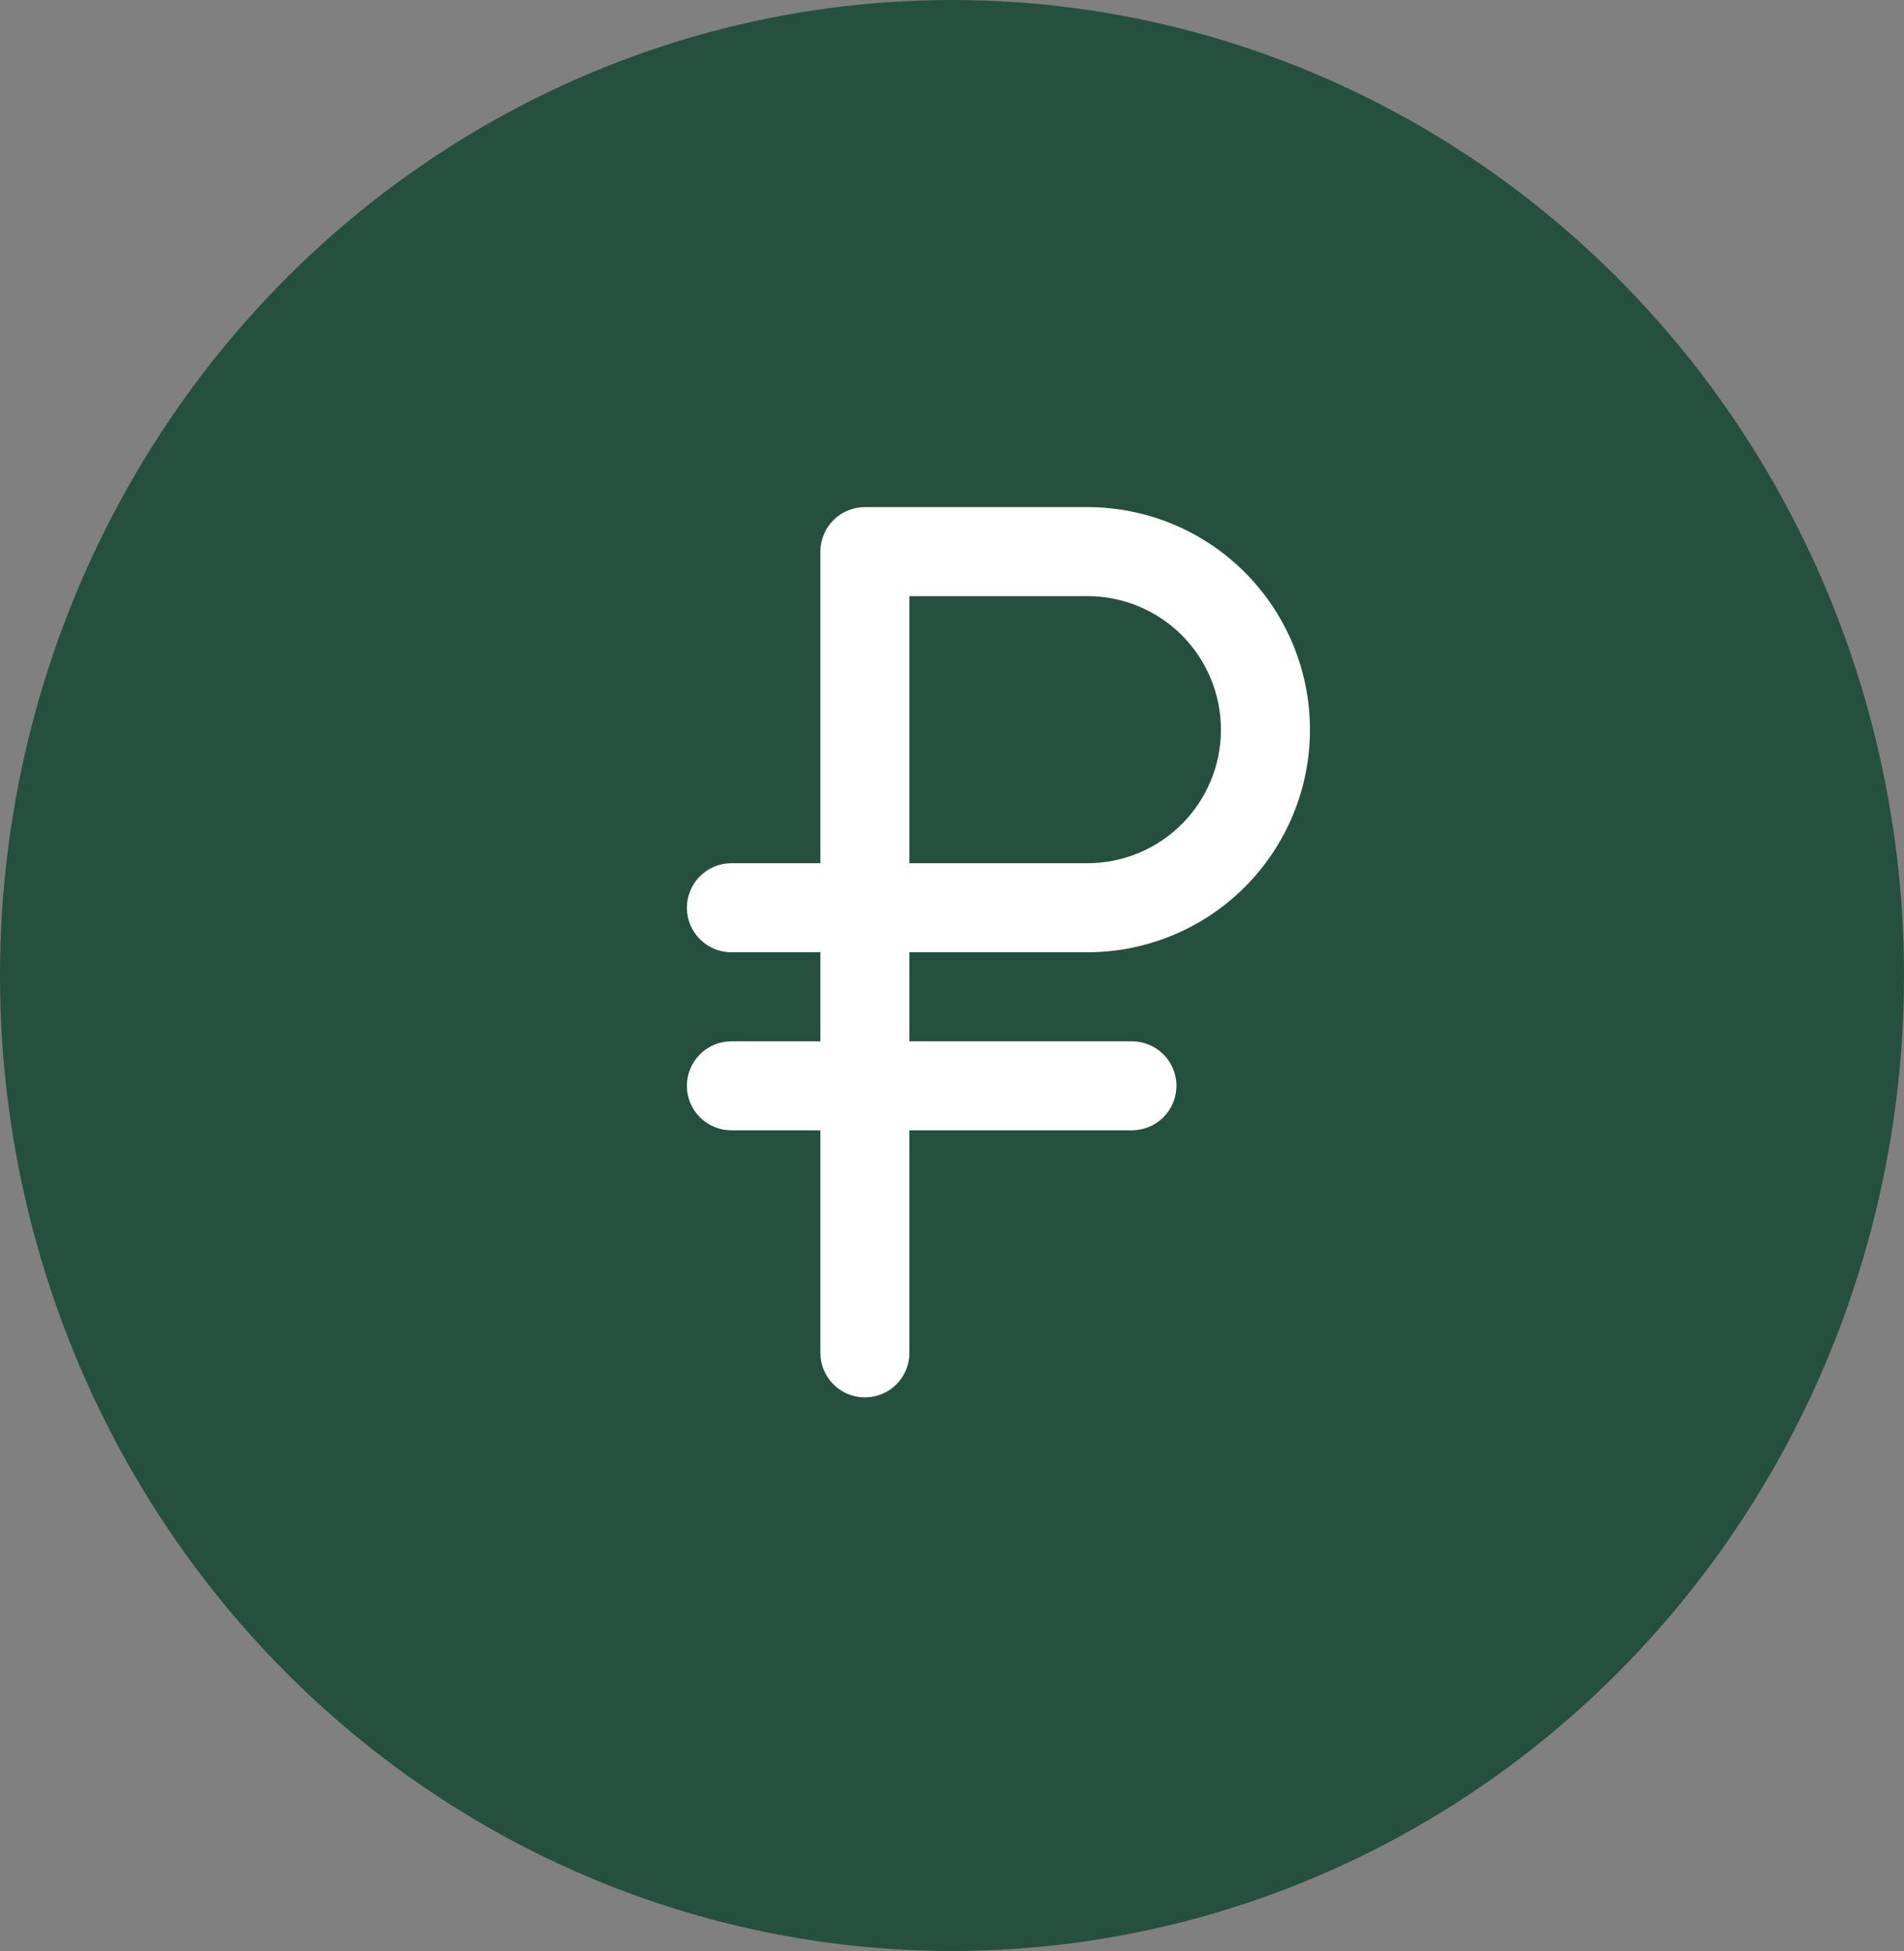
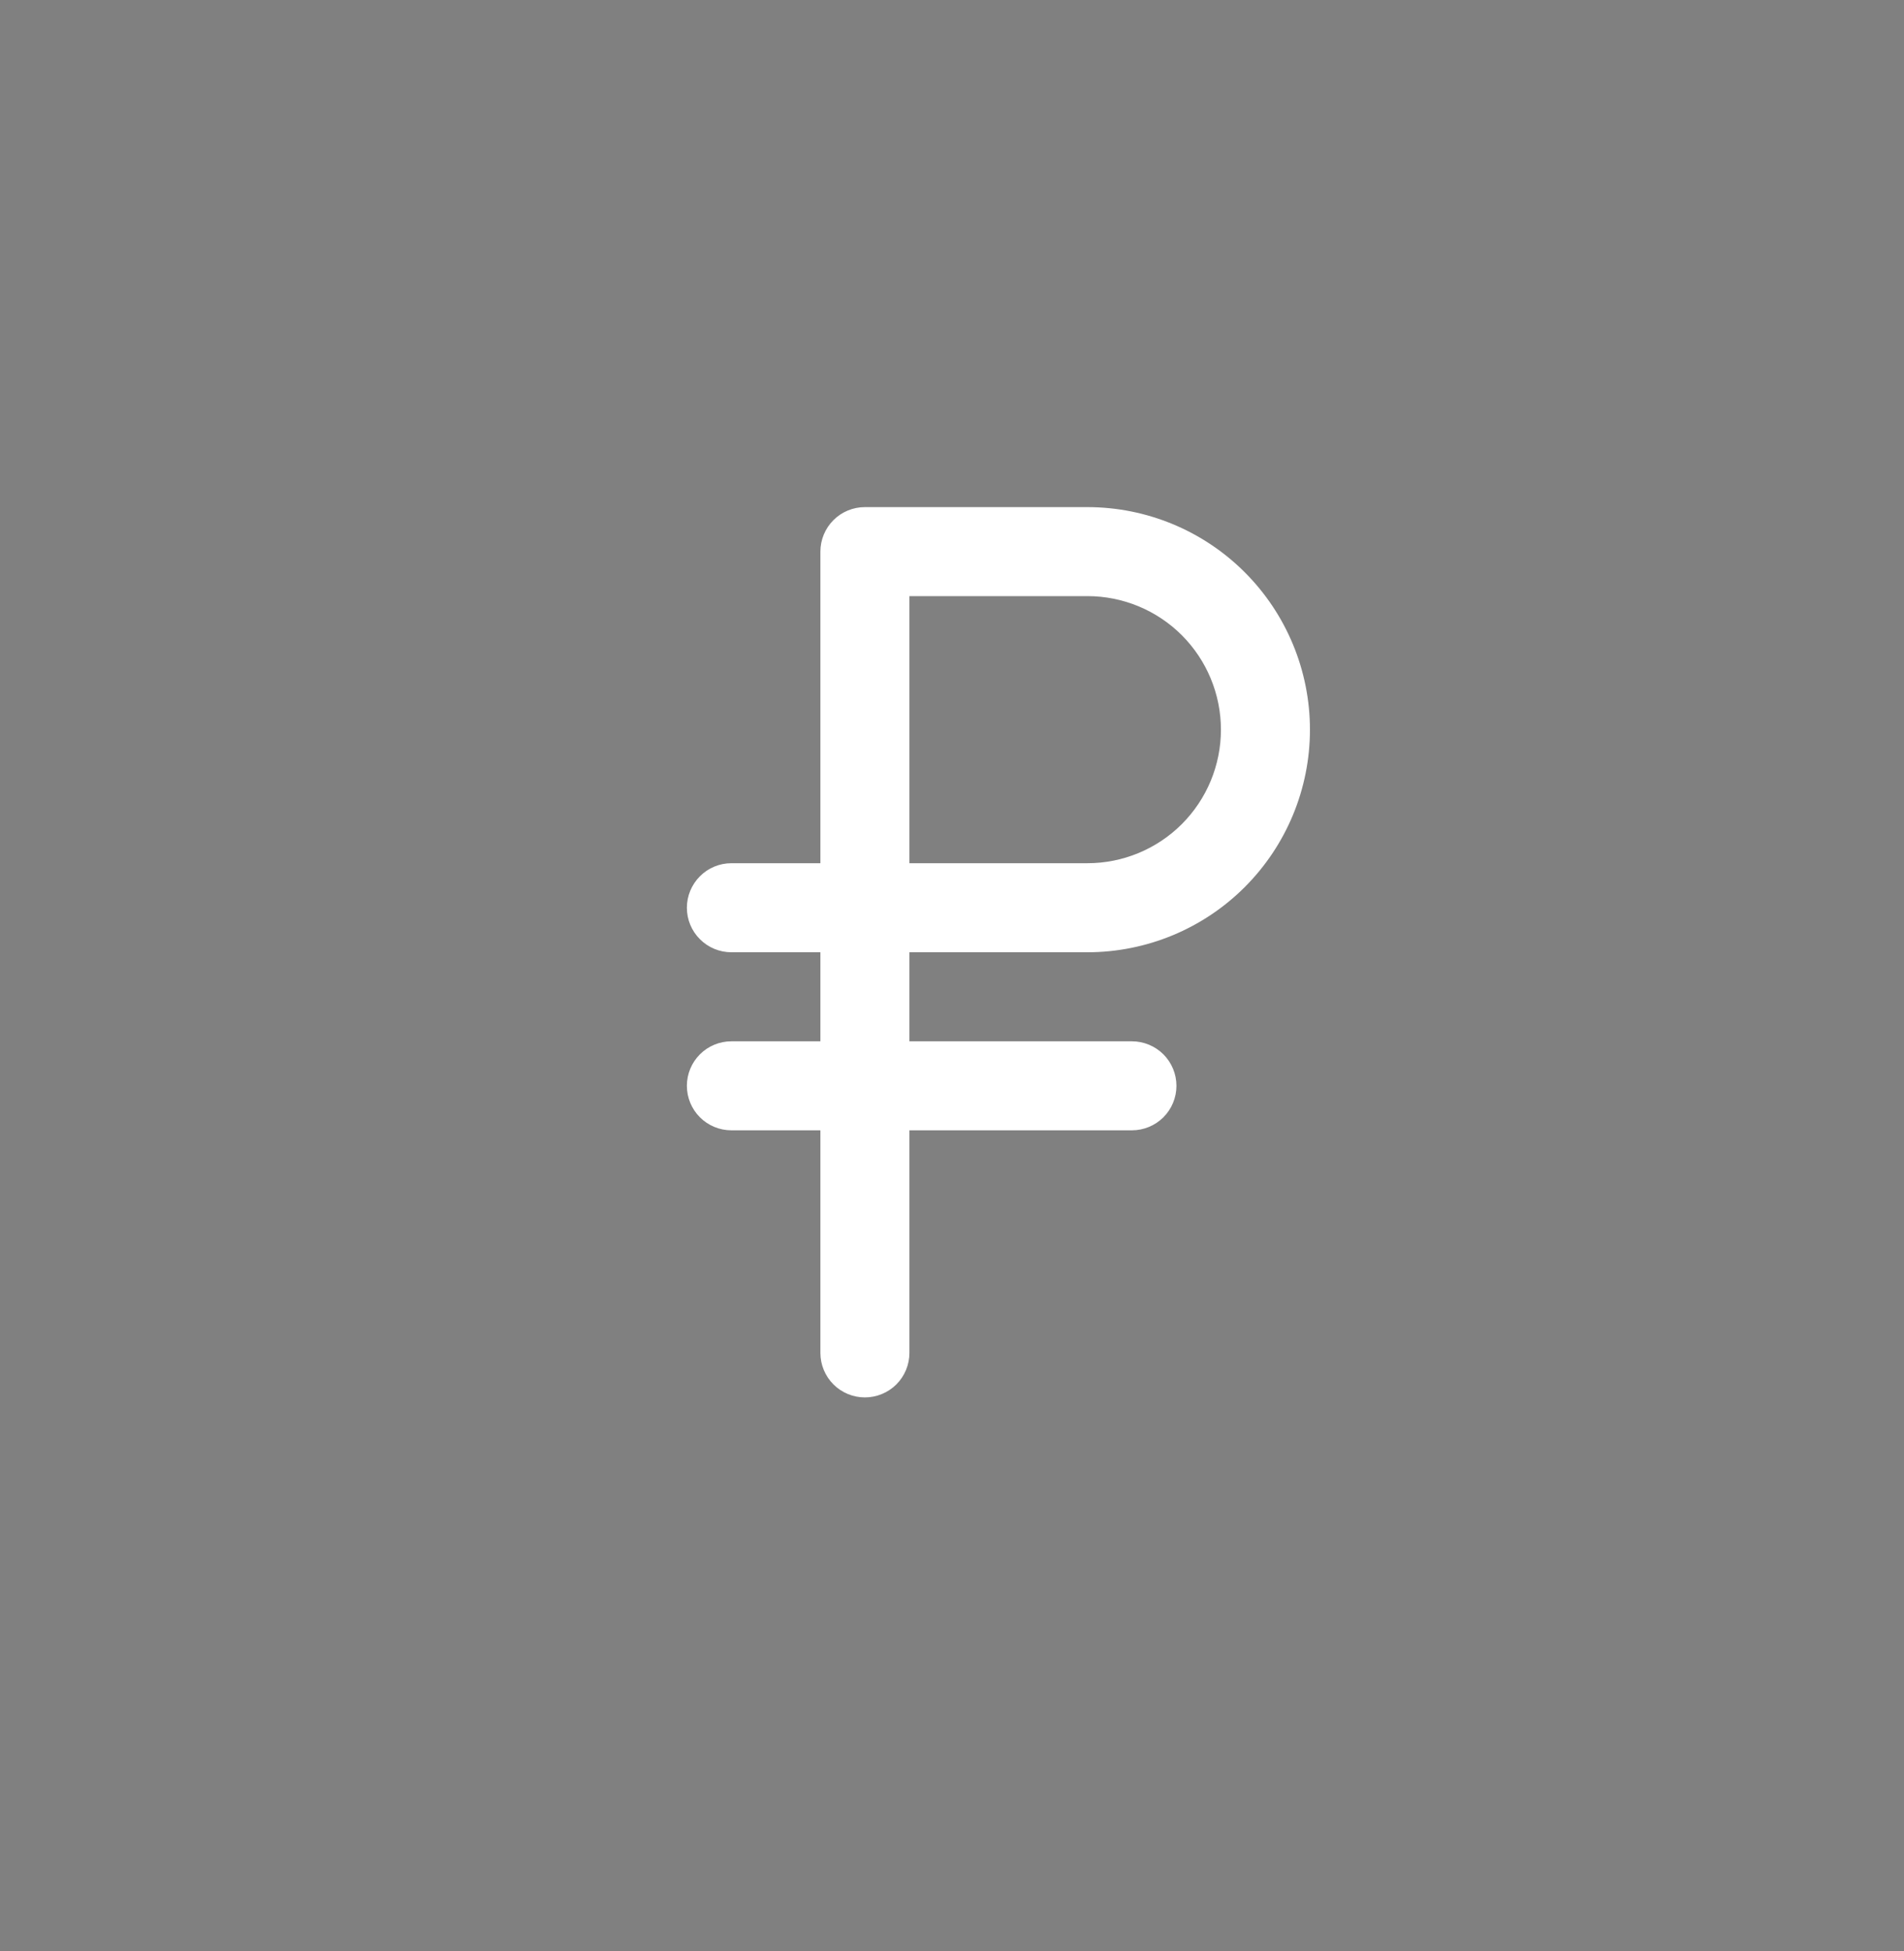
<svg xmlns="http://www.w3.org/2000/svg" width="41" height="42" viewBox="0 0 41 42" fill="none">
  <rect x="0" y="0" width="41" height="42" fill="#808080" stroke="none" />
-   <ellipse cx="20.5" cy="21" rx="20.5" ry="21" fill="#254F3E" />
  <path d="M23.416 20.5C24.687 20.5 25.906 19.995 26.804 19.097C27.703 18.198 28.208 16.979 28.208 15.708C28.208 14.438 27.703 13.219 26.804 12.32C25.906 11.422 24.687 10.917 23.416 10.917H18.624C18.37 10.917 18.126 11.018 17.947 11.197C17.767 11.377 17.666 11.621 17.666 11.875V18.583H15.749C15.495 18.583 15.251 18.684 15.072 18.864C14.892 19.044 14.791 19.288 14.791 19.542C14.791 19.796 14.892 20.04 15.072 20.219C15.251 20.399 15.495 20.5 15.749 20.5H17.666V22.417H15.749C15.495 22.417 15.251 22.518 15.072 22.697C14.892 22.877 14.791 23.121 14.791 23.375C14.791 23.629 14.892 23.873 15.072 24.053C15.251 24.232 15.495 24.333 15.749 24.333H17.666V29.125C17.666 29.379 17.767 29.623 17.947 29.803C18.126 29.982 18.37 30.083 18.624 30.083C18.878 30.083 19.122 29.982 19.302 29.803C19.482 29.623 19.583 29.379 19.583 29.125V24.333H24.374C24.628 24.333 24.872 24.232 25.052 24.053C25.232 23.873 25.333 23.629 25.333 23.375C25.333 23.121 25.232 22.877 25.052 22.697C24.872 22.518 24.628 22.417 24.374 22.417H19.583V20.5H23.416ZM19.583 12.833H23.416C24.178 12.833 24.91 13.136 25.449 13.675C25.988 14.215 26.291 14.946 26.291 15.708C26.291 16.471 25.988 17.202 25.449 17.741C24.91 18.28 24.178 18.583 23.416 18.583H19.583V12.833Z" fill="white" />
</svg>